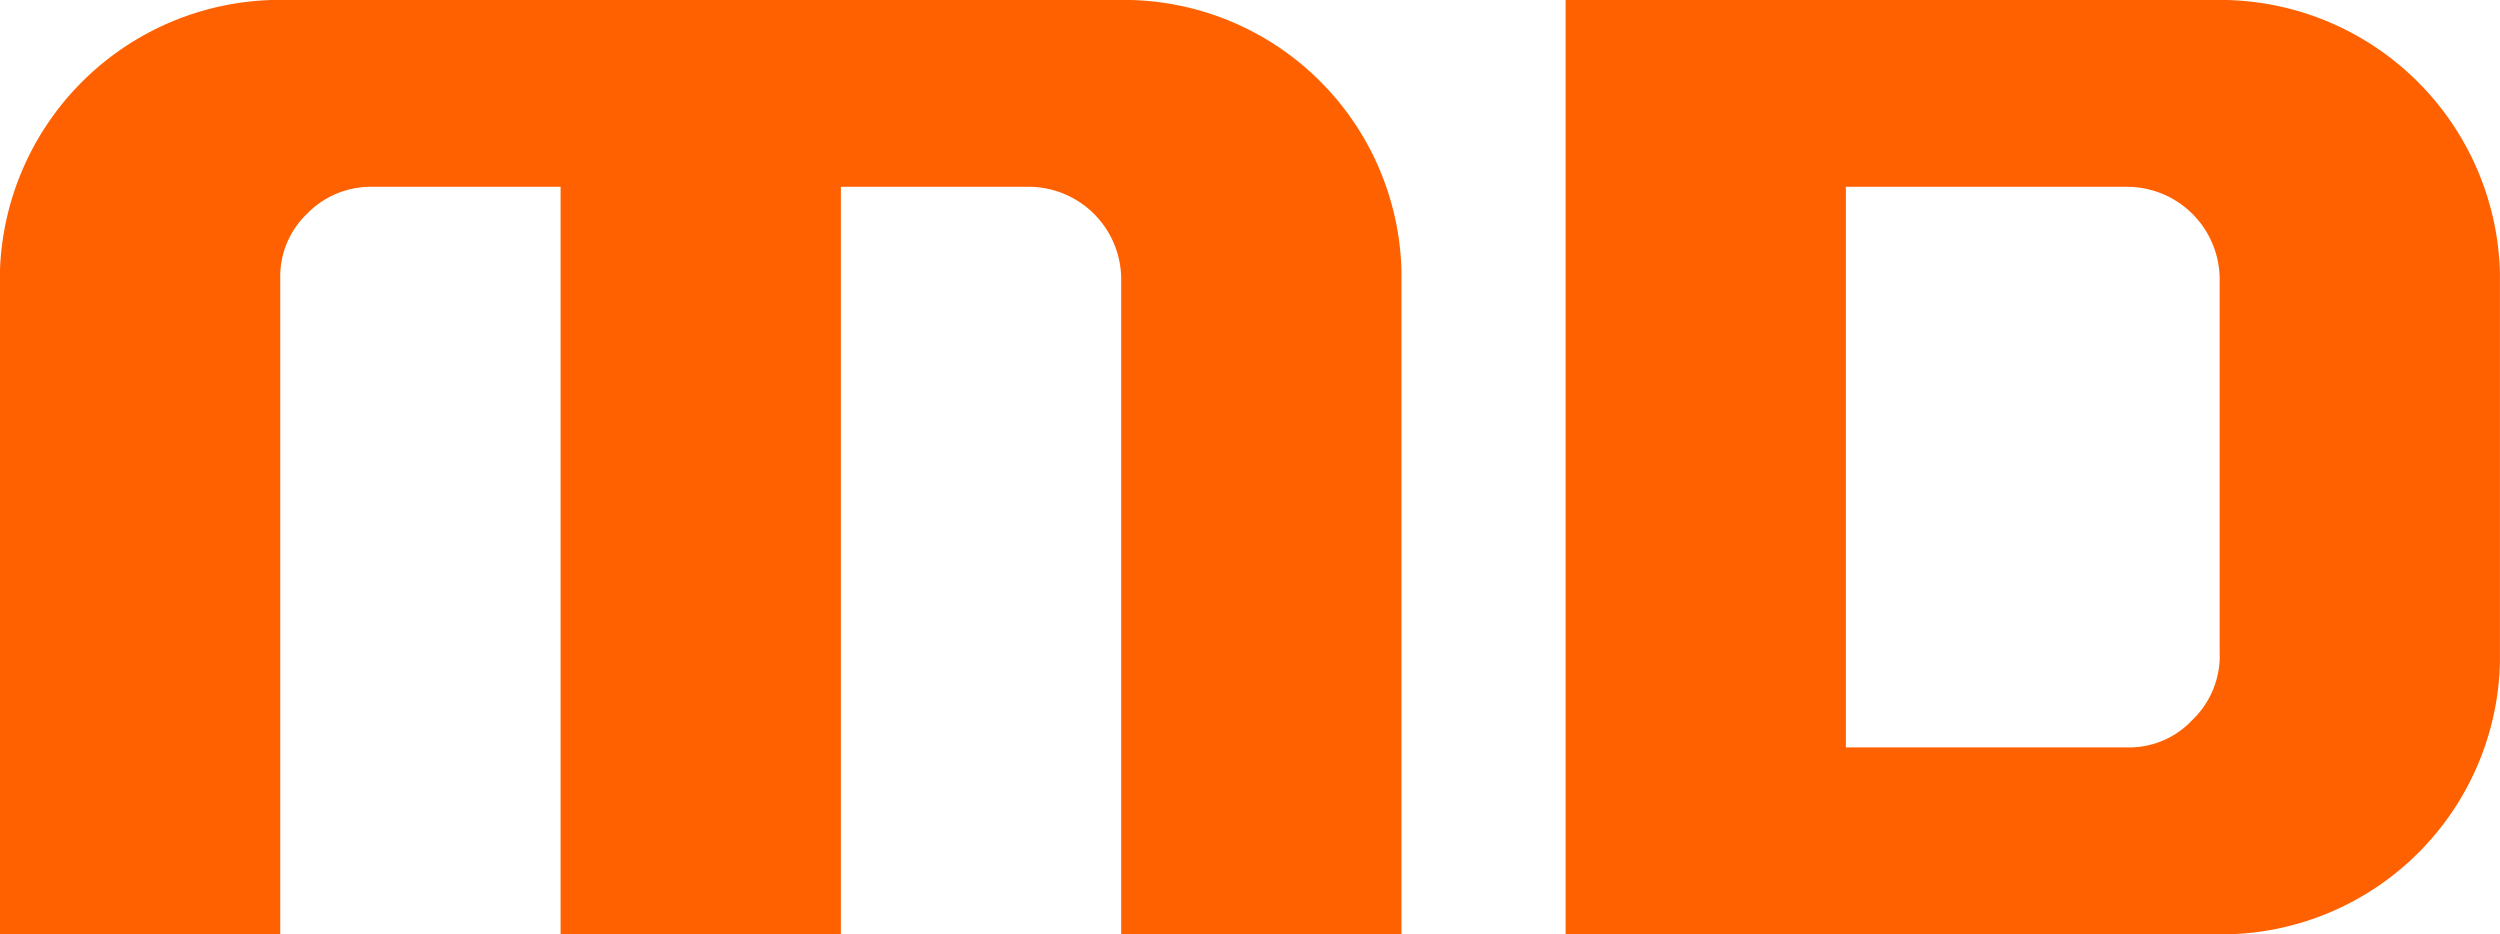
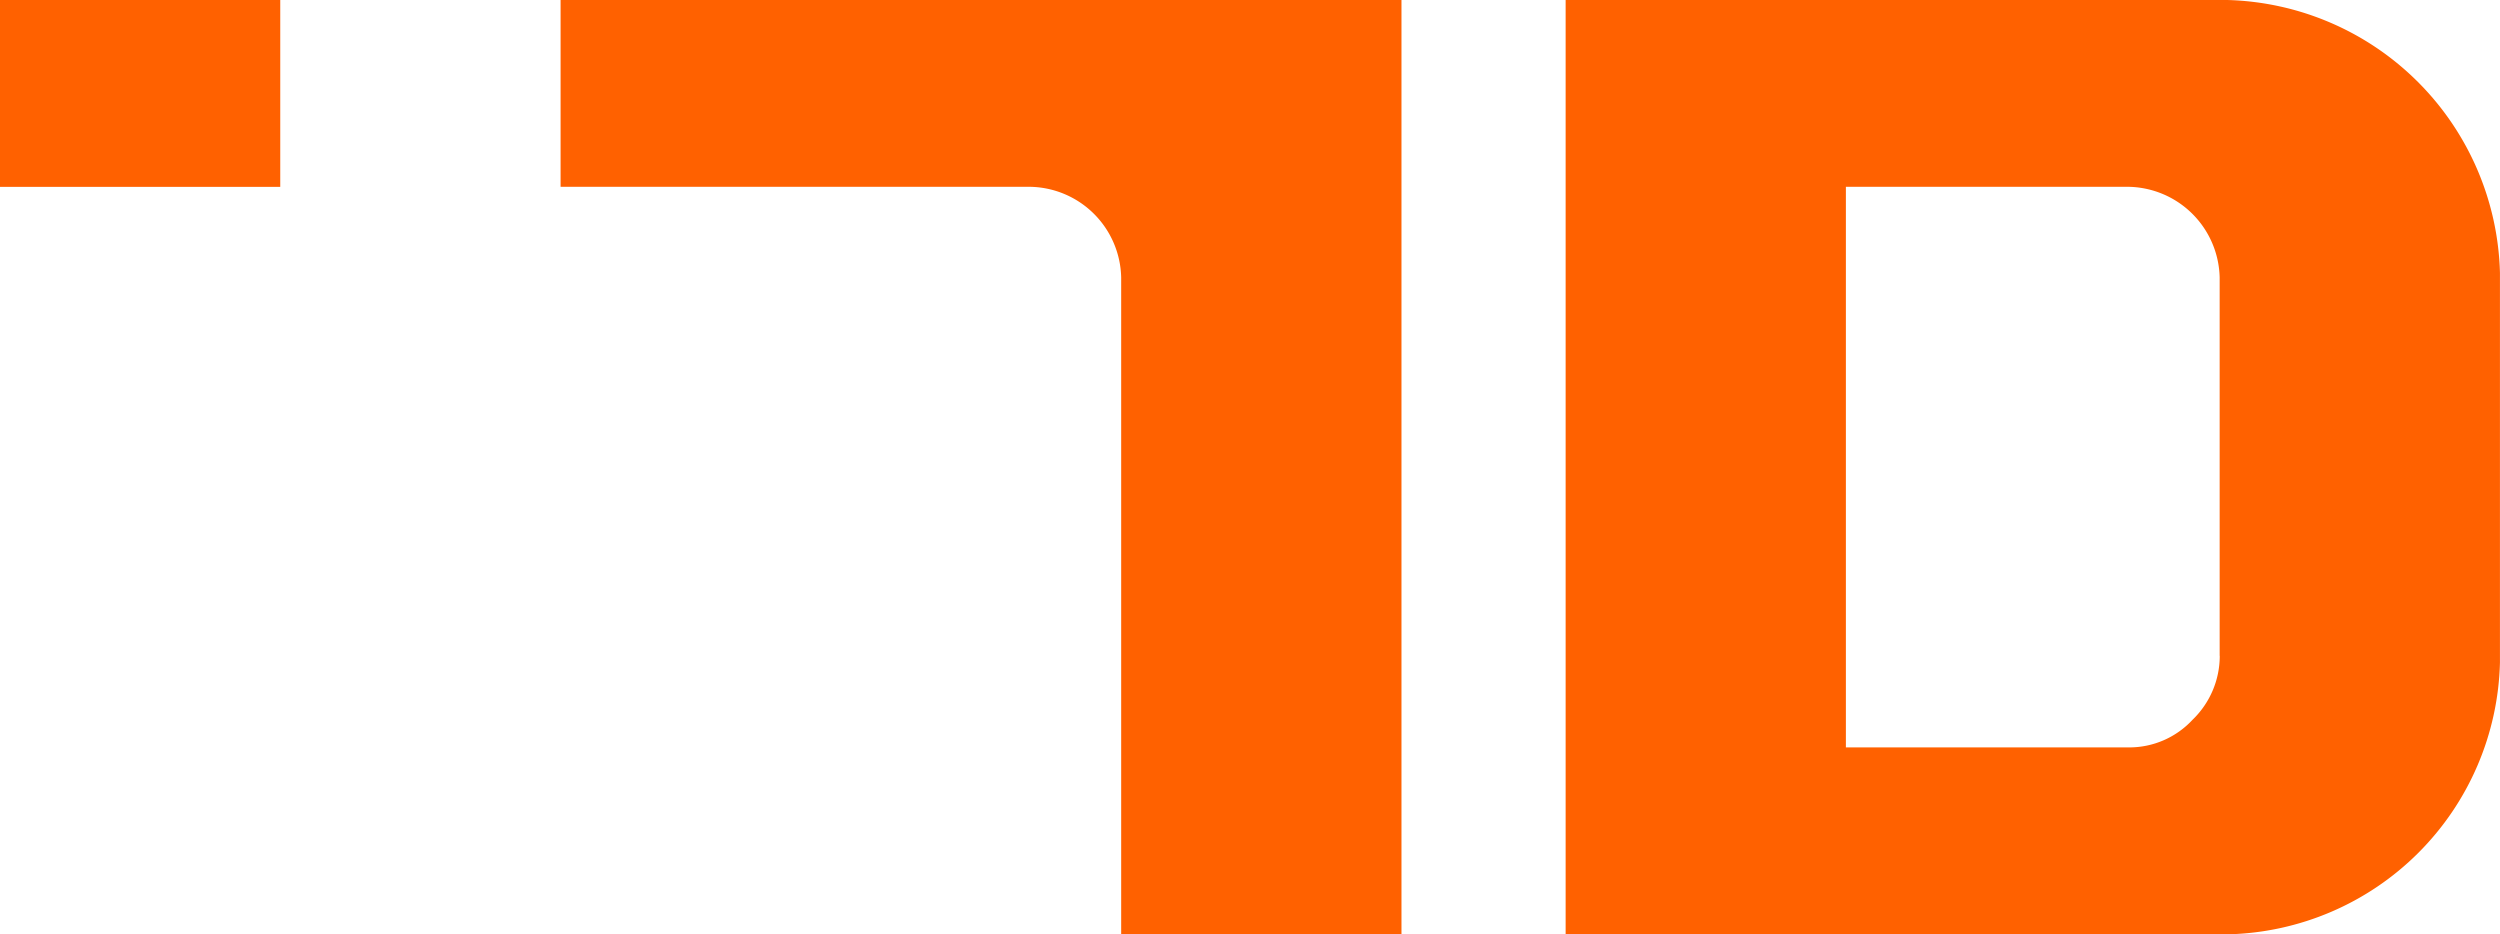
<svg xmlns="http://www.w3.org/2000/svg" width="53.515" height="20" viewBox="0 0 53.515 20">
-   <path id="md" d="M213.532,113.926h-6V99.866a1.984,1.984,0,0,0-1.94-1.941h-4.06v16h-6v-16h-4.041a1.9,1.9,0,0,0-1.38.571,1.854,1.854,0,0,0-.58,1.37v14.06h-6v-14.2a6,6,0,0,1,5.82-5.8h18.381a5.948,5.948,0,0,1,5.8,5.8Zm23.514-5.82a5.966,5.966,0,0,1-5.82,5.82h-14.18v-20h14.16a6,6,0,0,1,5.84,5.84Zm-6-.14v-8.1a1.986,1.986,0,0,0-1.941-1.941h-6.06v12h6.06a1.847,1.847,0,0,0,1.36-.591A1.9,1.9,0,0,0,231.048,107.966Z" transform="translate(-183.532 -93.926)" fill="#ff6100" />
+   <path id="md" d="M213.532,113.926h-6V99.866a1.984,1.984,0,0,0-1.94-1.941h-4.06h-6v-16h-4.041a1.9,1.9,0,0,0-1.38.571,1.854,1.854,0,0,0-.58,1.37v14.06h-6v-14.2a6,6,0,0,1,5.82-5.8h18.381a5.948,5.948,0,0,1,5.8,5.8Zm23.514-5.82a5.966,5.966,0,0,1-5.82,5.82h-14.18v-20h14.16a6,6,0,0,1,5.84,5.84Zm-6-.14v-8.1a1.986,1.986,0,0,0-1.941-1.941h-6.06v12h6.06a1.847,1.847,0,0,0,1.36-.591A1.9,1.9,0,0,0,231.048,107.966Z" transform="translate(-183.532 -93.926)" fill="#ff6100" />
</svg>